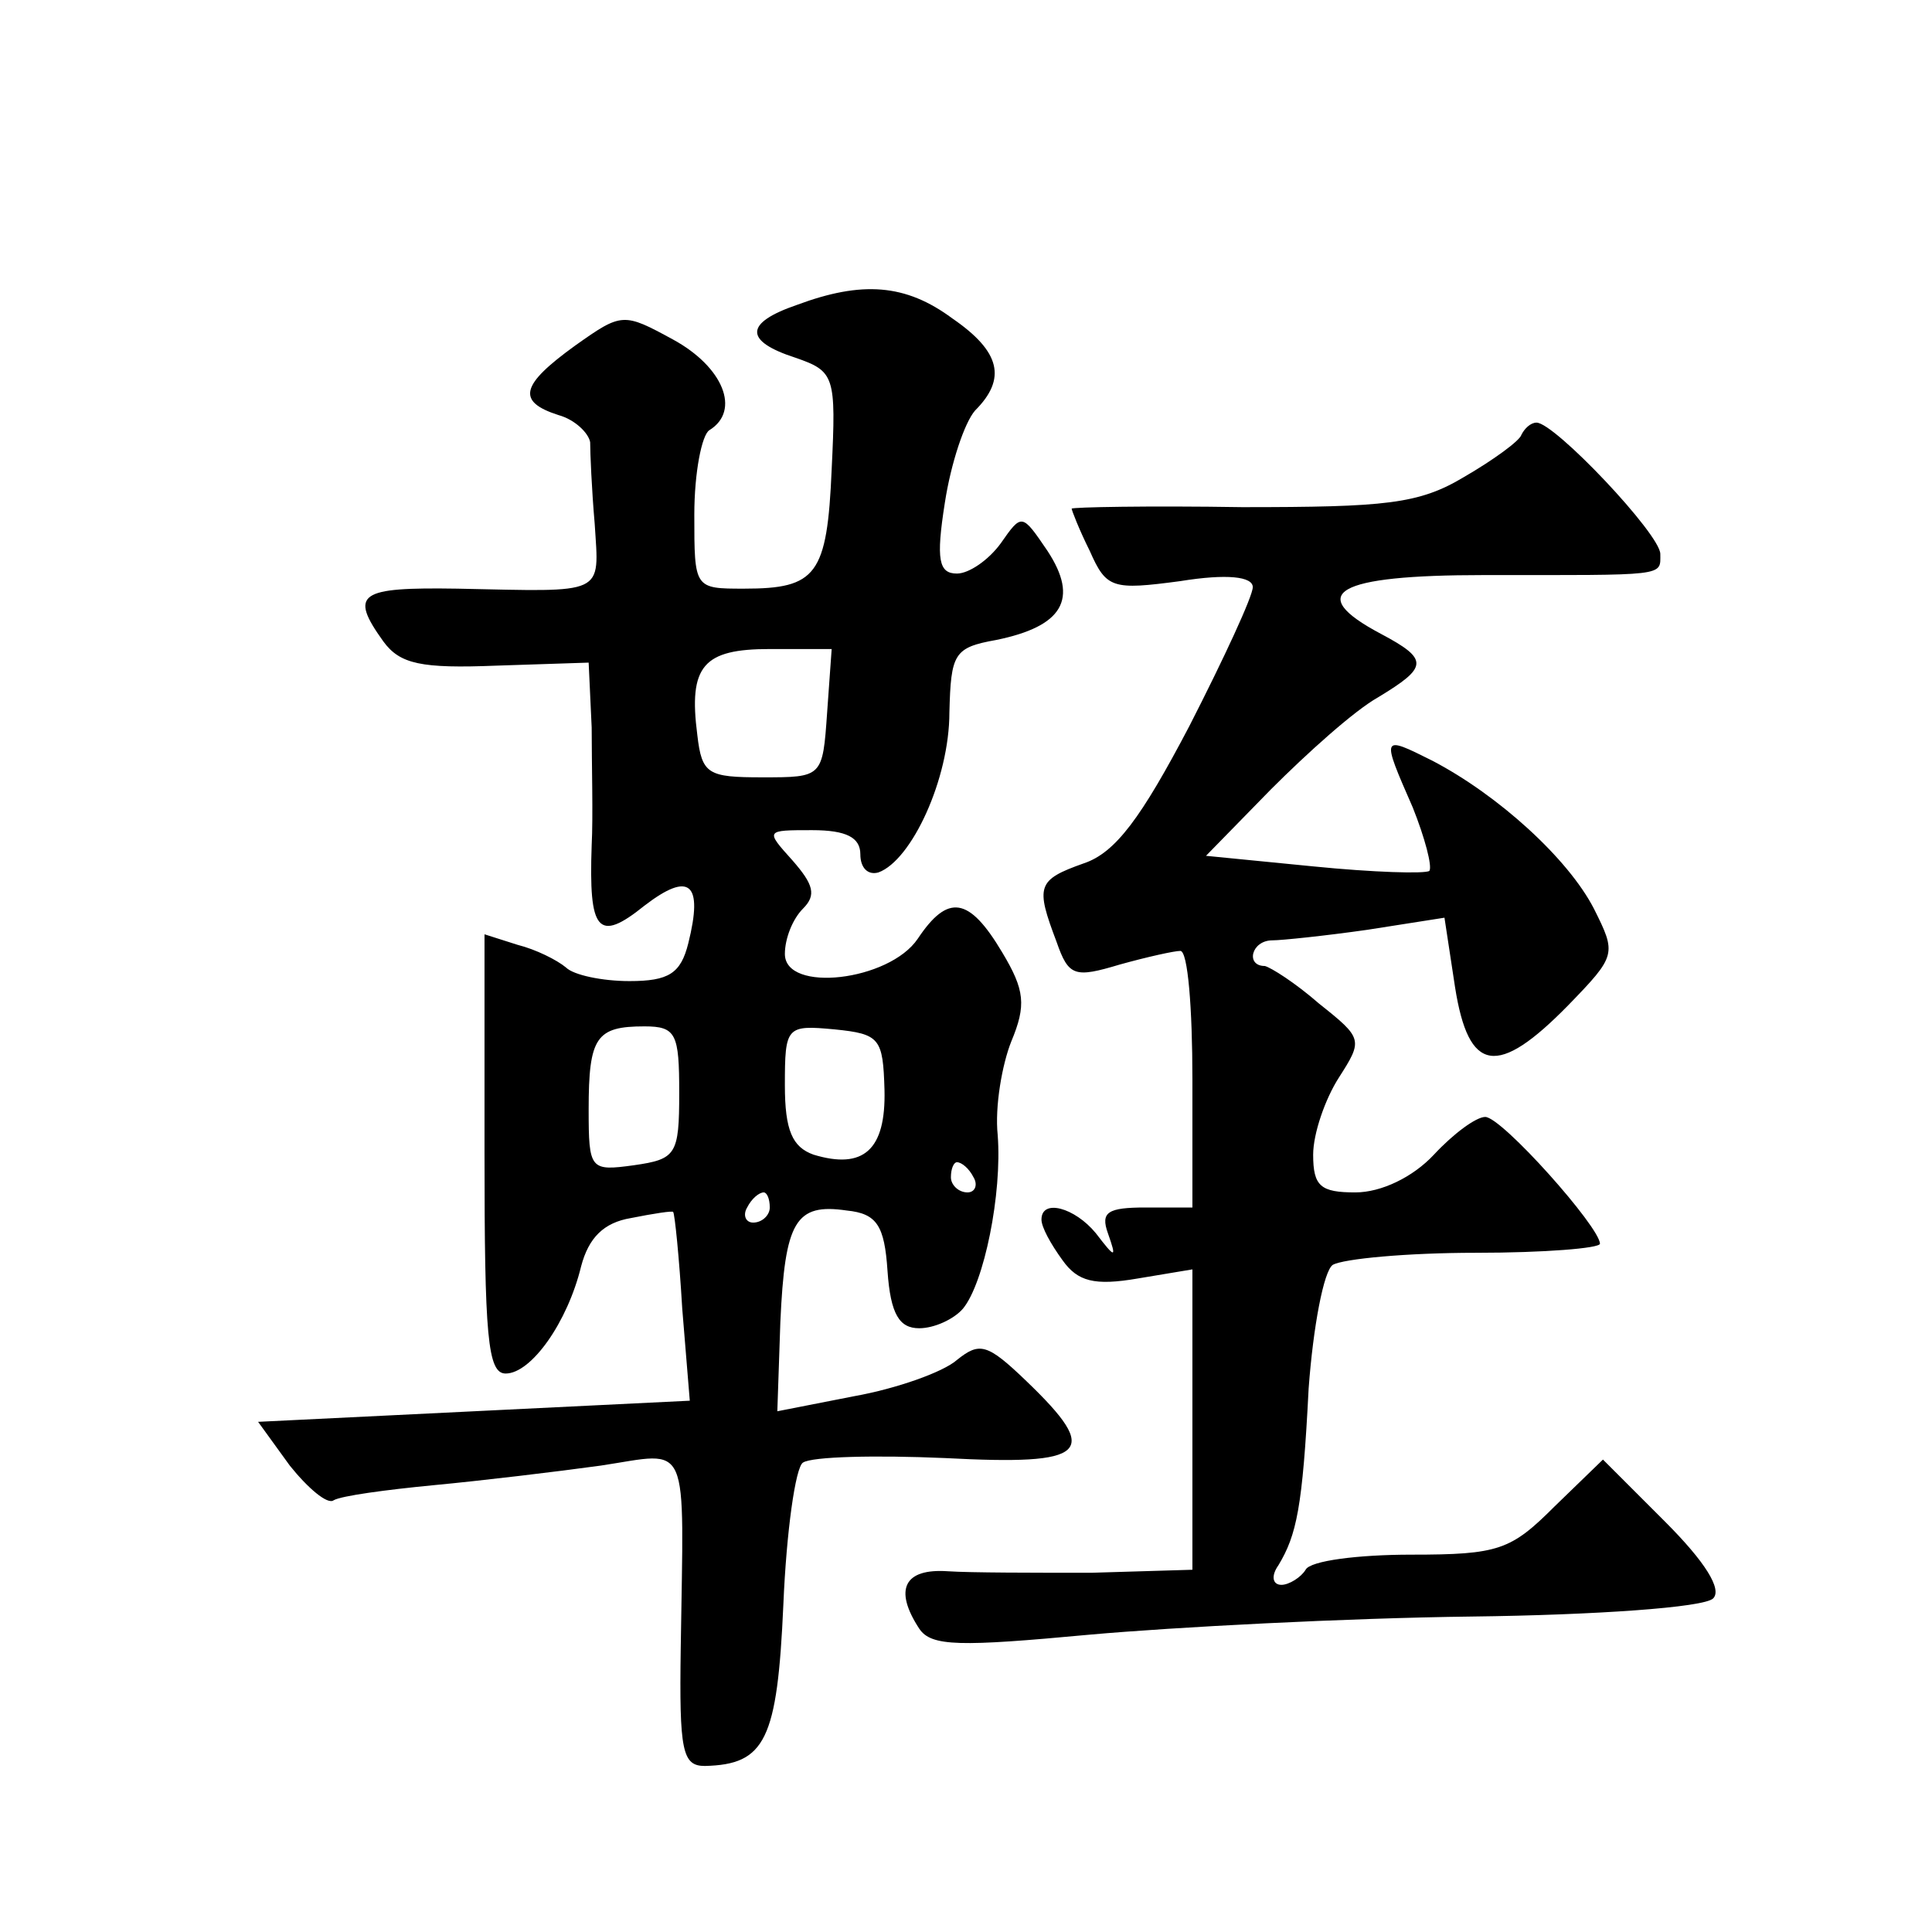
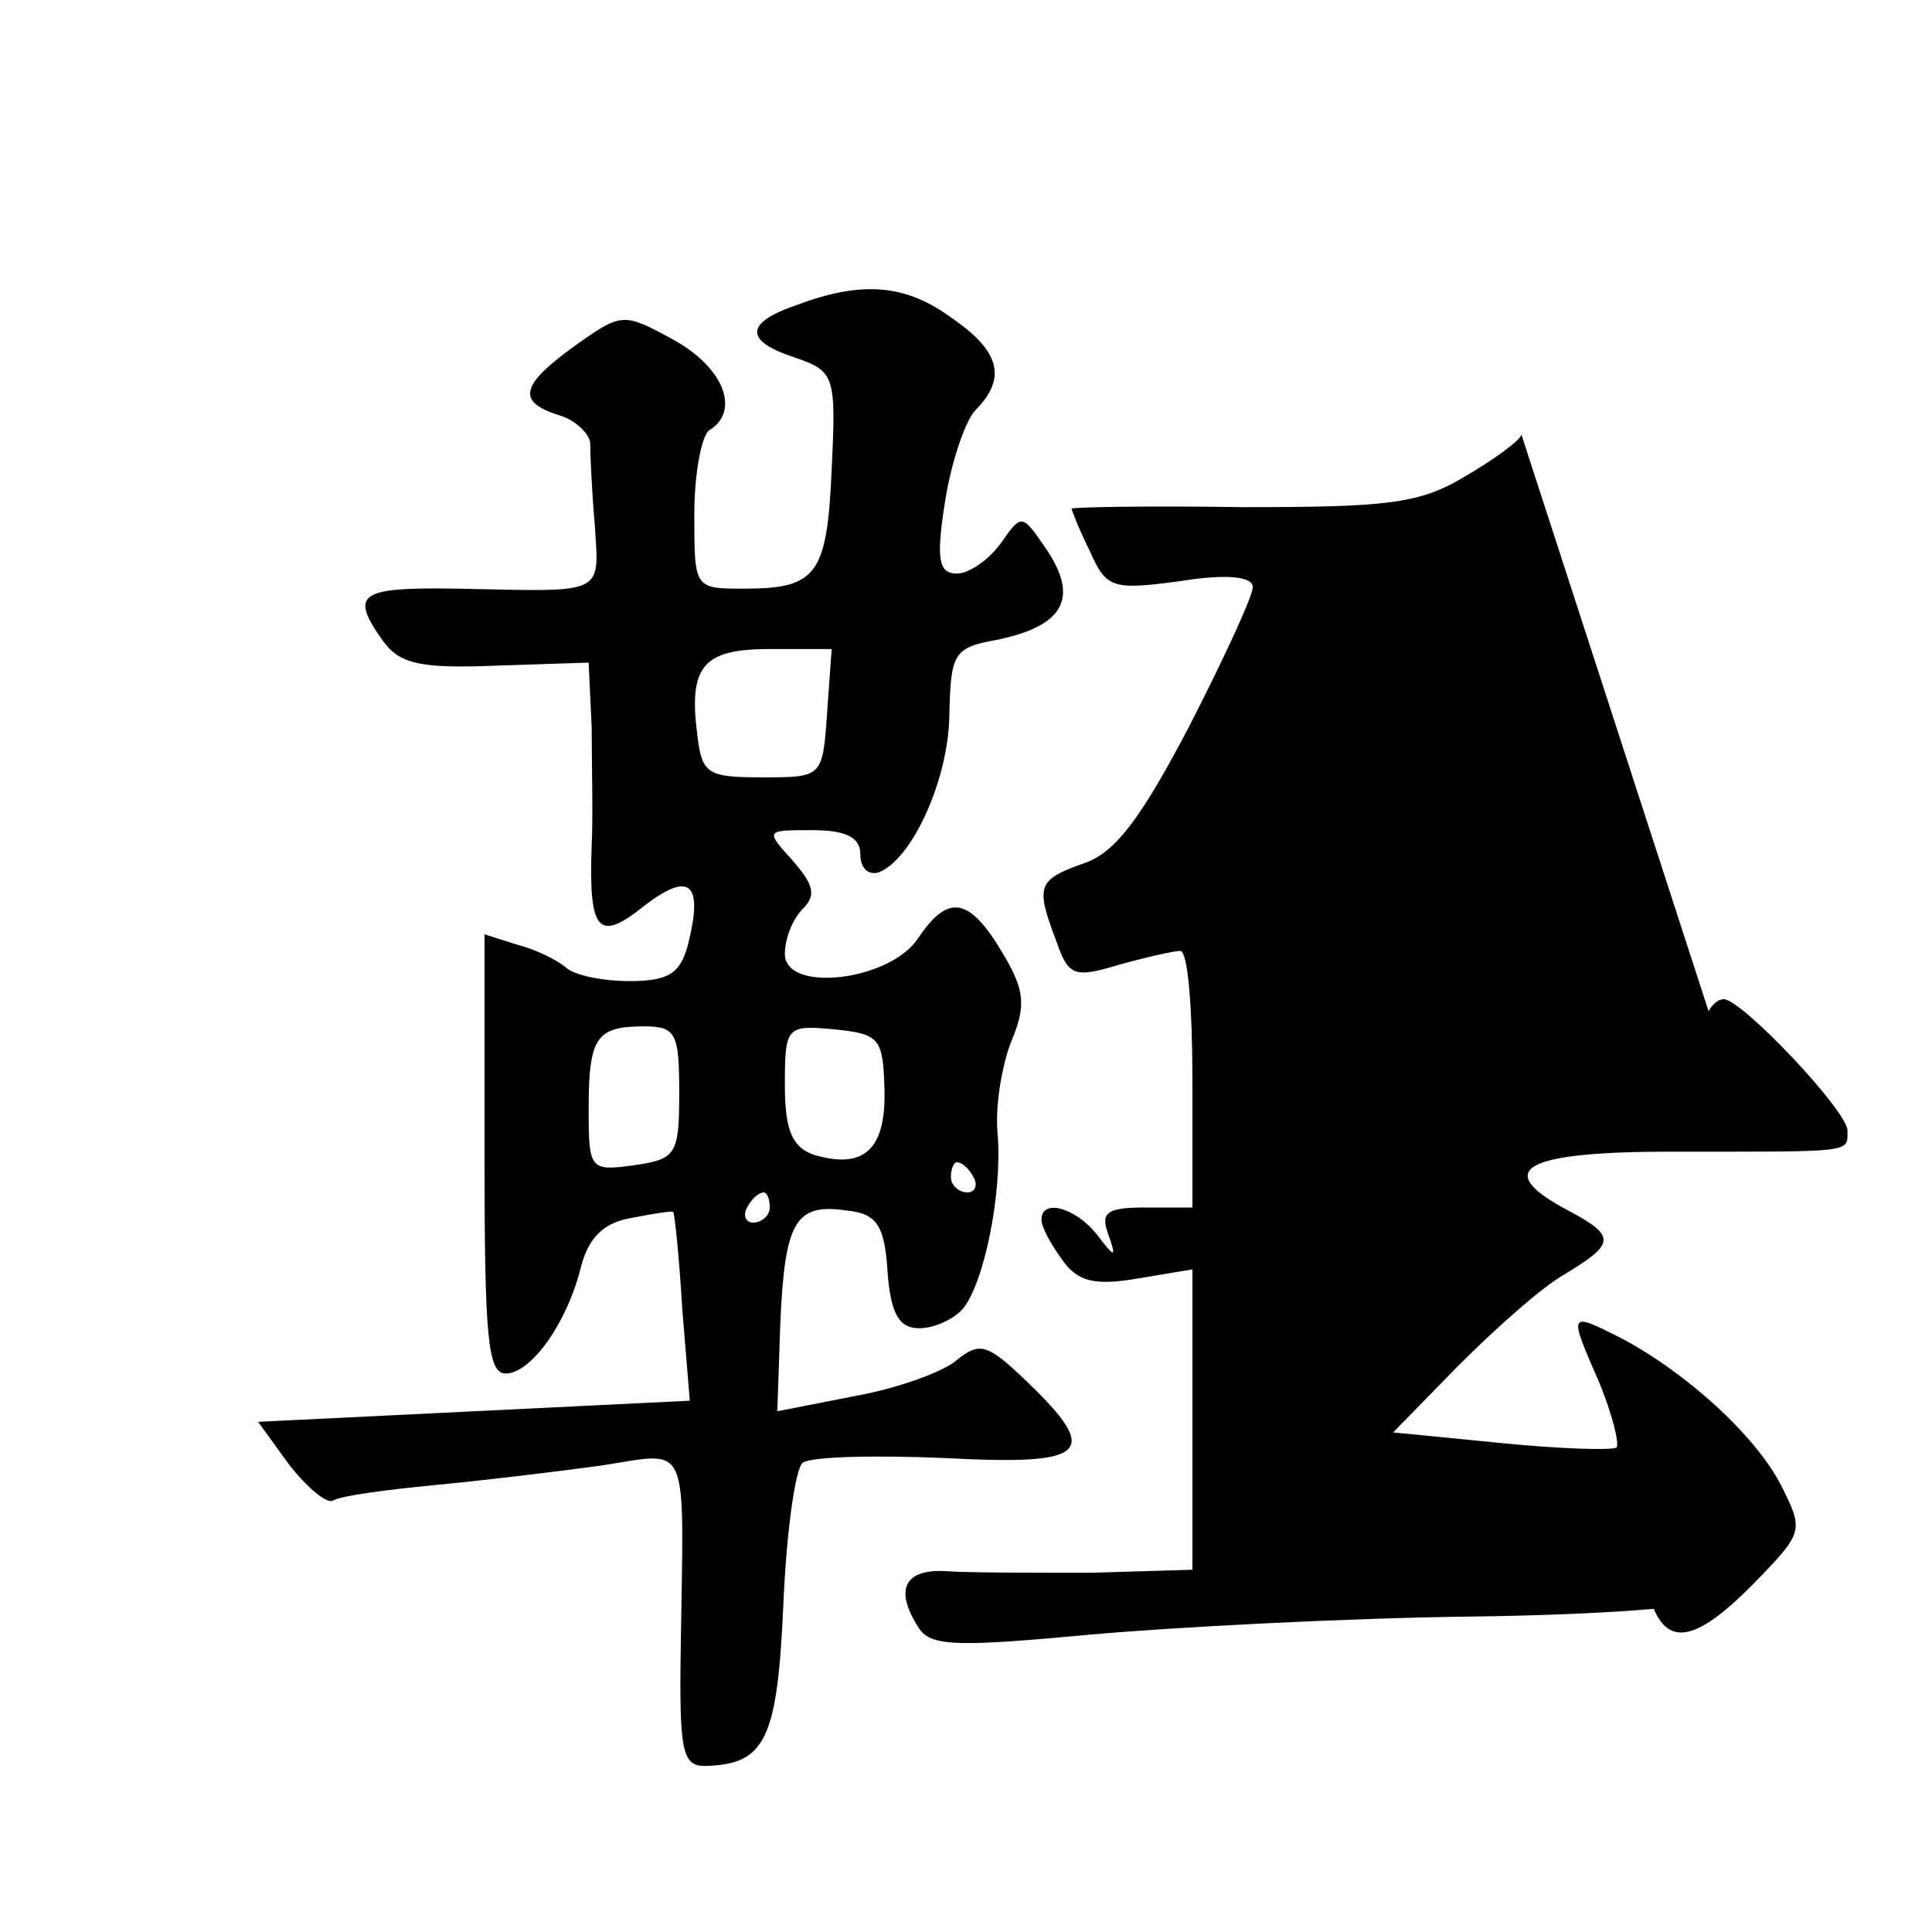
<svg xmlns="http://www.w3.org/2000/svg" version="1.0" width="128pt" height="128pt" viewBox="0 0 128 128" preserveAspectRatio="xMidYMid meet">
  <g transform="translate(0,128) scale(0.1,-0.1)" fill="#0" stroke="none">
-     <path d="M528 1078 c-35 -12 -35 -24 -1 -35 26 -9 27 -12 24 -74 -3 -70 -10 -79 -58 -79 -33 0 -33 0 -33 49 0 28 5 53 10 56 21 13 9 42 -24 60 -33 18 -34 18 -65 -4 -36 -26 -39 -37 -11 -46 11 -3 20 -12 21 -18 0 -7 1 -31 3 -54 3 -48 8 -45 -91 -43 -65 1 -72 -3 -49 -35 11 -15 25 -18 75 -16 l61 2 2 -43 c0 -24 1 -59 0 -78 -2 -57 4 -65 35 -40 30 23 39 15 29 -25 -5 -20 -13 -25 -39 -25 -18 0 -37 4 -42 9 -6 5 -20 12 -32 15 l-22 7 0 -145 c0 -121 2 -146 14 -146 17 0 41 34 50 71 5 19 15 29 33 32 15 3 28 5 28 4 1 -1 4 -30 6 -64 l5 -61 -143 -7 -143 -7 21 -29 c12 -15 25 -26 29 -23 5 3 35 7 66 10 32 3 82 9 111 13 60 9 55 20 53 -121 -1 -68 1 -78 16 -78 40 1 48 17 52 107 2 48 8 91 13 94 6 4 48 5 94 3 95 -5 104 3 54 51 -26 25 -31 26 -46 14 -9 -8 -40 -19 -68 -24 l-51 -10 2 59 c3 67 10 79 44 74 20 -2 25 -10 27 -40 2 -29 8 -38 21 -38 10 0 23 6 29 13 14 17 26 76 23 115 -2 19 3 47 9 62 10 24 9 34 -6 59 -22 37 -36 39 -56 9 -19 -28 -88 -36 -88 -10 0 10 5 23 12 30 9 9 7 16 -7 32 -18 20 -18 20 13 20 23 0 32 -5 32 -16 0 -9 5 -14 12 -12 22 8 47 62 47 106 1 39 3 43 31 48 44 9 55 27 34 59 -17 25 -17 25 -31 5 -8 -11 -21 -20 -29 -20 -12 0 -14 9 -8 47 4 26 13 53 20 61 21 21 17 39 -15 61 -31 23 -60 25 -103 9z m20 -270 c-3 -43 -3 -43 -43 -43 -36 0 -40 2 -43 28 -6 46 4 57 48 57 l41 0 -3 -42z m-98 -252 c0 -41 -2 -44 -30 -48 -29 -4 -30 -3 -30 37 0 48 5 55 37 55 21 0 23 -5 23 -44z m136 2 c1 -40 -14 -53 -47 -43 -14 5 -19 16 -19 46 0 39 1 40 33 37 30 -3 32 -6 33 -40z m59 -58 c3 -5 1 -10 -4 -10 -6 0 -11 5 -11 10 0 6 2 10 4 10 3 0 8 -4 11 -10z m-135 -20 c0 -5 -5 -10 -11 -10 -5 0 -7 5 -4 10 3 6 8 10 11 10 2 0 4 -4 4 -10z M1008 992 c-1 -4 -19 -17 -38 -28 -30 -18 -52 -20 -147 -20 -62 1 -113 0 -113 -1 0 -1 5 -14 12 -28 11 -25 15 -26 60 -20 31 5 48 3 48 -4 0 -6 -19 -47 -42 -92 -32 -61 -49 -84 -70 -91 -31 -11 -32 -15 -18 -52 8 -23 12 -24 42 -15 18 5 36 9 40 9 5 0 8 -38 8 -85 l0 -85 -31 0 c-25 0 -30 -3 -25 -17 6 -17 5 -17 -8 0 -14 17 -36 23 -36 9 0 -5 6 -16 14 -27 10 -14 21 -17 50 -12 l36 6 0 -100 0 -99 -67 -2 c-38 0 -80 0 -95 1 -29 2 -36 -12 -19 -38 8 -12 27 -12 113 -4 56 5 170 11 253 12 82 1 154 6 160 12 6 6 -5 24 -32 51 l-41 41 -32 -31 c-29 -29 -37 -32 -95 -32 -35 0 -67 -4 -70 -10 -3 -5 -11 -10 -16 -10 -6 0 -7 6 -2 13 12 20 16 38 20 117 3 41 10 78 16 82 7 4 49 8 95 8 45 0 82 3 82 6 0 11 -65 84 -76 84 -6 0 -21 -11 -34 -25 -14 -15 -35 -25 -52 -25 -23 0 -28 4 -28 25 0 14 8 37 17 51 16 25 16 26 -13 49 -16 14 -32 24 -36 25 -13 0 -9 17 5 17 6 0 35 3 63 7 l51 8 7 -46 c9 -57 28 -60 75 -12 32 33 32 34 17 64 -17 33 -63 75 -107 98 -34 17 -34 17 -13 -31 8 -20 13 -39 11 -42 -3 -2 -37 -1 -77 3 l-71 7 43 44 c24 24 55 52 71 61 33 20 34 25 2 42 -51 27 -30 39 68 39 122 0 117 -1 117 14 0 13 -70 87 -82 87 -4 0 -8 -4 -10 -8z" />
+     <path d="M528 1078 c-35 -12 -35 -24 -1 -35 26 -9 27 -12 24 -74 -3 -70 -10 -79 -58 -79 -33 0 -33 0 -33 49 0 28 5 53 10 56 21 13 9 42 -24 60 -33 18 -34 18 -65 -4 -36 -26 -39 -37 -11 -46 11 -3 20 -12 21 -18 0 -7 1 -31 3 -54 3 -48 8 -45 -91 -43 -65 1 -72 -3 -49 -35 11 -15 25 -18 75 -16 l61 2 2 -43 c0 -24 1 -59 0 -78 -2 -57 4 -65 35 -40 30 23 39 15 29 -25 -5 -20 -13 -25 -39 -25 -18 0 -37 4 -42 9 -6 5 -20 12 -32 15 l-22 7 0 -145 c0 -121 2 -146 14 -146 17 0 41 34 50 71 5 19 15 29 33 32 15 3 28 5 28 4 1 -1 4 -30 6 -64 l5 -61 -143 -7 -143 -7 21 -29 c12 -15 25 -26 29 -23 5 3 35 7 66 10 32 3 82 9 111 13 60 9 55 20 53 -121 -1 -68 1 -78 16 -78 40 1 48 17 52 107 2 48 8 91 13 94 6 4 48 5 94 3 95 -5 104 3 54 51 -26 25 -31 26 -46 14 -9 -8 -40 -19 -68 -24 l-51 -10 2 59 c3 67 10 79 44 74 20 -2 25 -10 27 -40 2 -29 8 -38 21 -38 10 0 23 6 29 13 14 17 26 76 23 115 -2 19 3 47 9 62 10 24 9 34 -6 59 -22 37 -36 39 -56 9 -19 -28 -88 -36 -88 -10 0 10 5 23 12 30 9 9 7 16 -7 32 -18 20 -18 20 13 20 23 0 32 -5 32 -16 0 -9 5 -14 12 -12 22 8 47 62 47 106 1 39 3 43 31 48 44 9 55 27 34 59 -17 25 -17 25 -31 5 -8 -11 -21 -20 -29 -20 -12 0 -14 9 -8 47 4 26 13 53 20 61 21 21 17 39 -15 61 -31 23 -60 25 -103 9z m20 -270 c-3 -43 -3 -43 -43 -43 -36 0 -40 2 -43 28 -6 46 4 57 48 57 l41 0 -3 -42z m-98 -252 c0 -41 -2 -44 -30 -48 -29 -4 -30 -3 -30 37 0 48 5 55 37 55 21 0 23 -5 23 -44z m136 2 c1 -40 -14 -53 -47 -43 -14 5 -19 16 -19 46 0 39 1 40 33 37 30 -3 32 -6 33 -40z m59 -58 c3 -5 1 -10 -4 -10 -6 0 -11 5 -11 10 0 6 2 10 4 10 3 0 8 -4 11 -10z m-135 -20 c0 -5 -5 -10 -11 -10 -5 0 -7 5 -4 10 3 6 8 10 11 10 2 0 4 -4 4 -10z M1008 992 c-1 -4 -19 -17 -38 -28 -30 -18 -52 -20 -147 -20 -62 1 -113 0 -113 -1 0 -1 5 -14 12 -28 11 -25 15 -26 60 -20 31 5 48 3 48 -4 0 -6 -19 -47 -42 -92 -32 -61 -49 -84 -70 -91 -31 -11 -32 -15 -18 -52 8 -23 12 -24 42 -15 18 5 36 9 40 9 5 0 8 -38 8 -85 l0 -85 -31 0 c-25 0 -30 -3 -25 -17 6 -17 5 -17 -8 0 -14 17 -36 23 -36 9 0 -5 6 -16 14 -27 10 -14 21 -17 50 -12 l36 6 0 -100 0 -99 -67 -2 c-38 0 -80 0 -95 1 -29 2 -36 -12 -19 -38 8 -12 27 -12 113 -4 56 5 170 11 253 12 82 1 154 6 160 12 6 6 -5 24 -32 51 l-41 41 -32 -31 l51 8 7 -46 c9 -57 28 -60 75 -12 32 33 32 34 17 64 -17 33 -63 75 -107 98 -34 17 -34 17 -13 -31 8 -20 13 -39 11 -42 -3 -2 -37 -1 -77 3 l-71 7 43 44 c24 24 55 52 71 61 33 20 34 25 2 42 -51 27 -30 39 68 39 122 0 117 -1 117 14 0 13 -70 87 -82 87 -4 0 -8 -4 -10 -8z" />
  </g>
</svg>